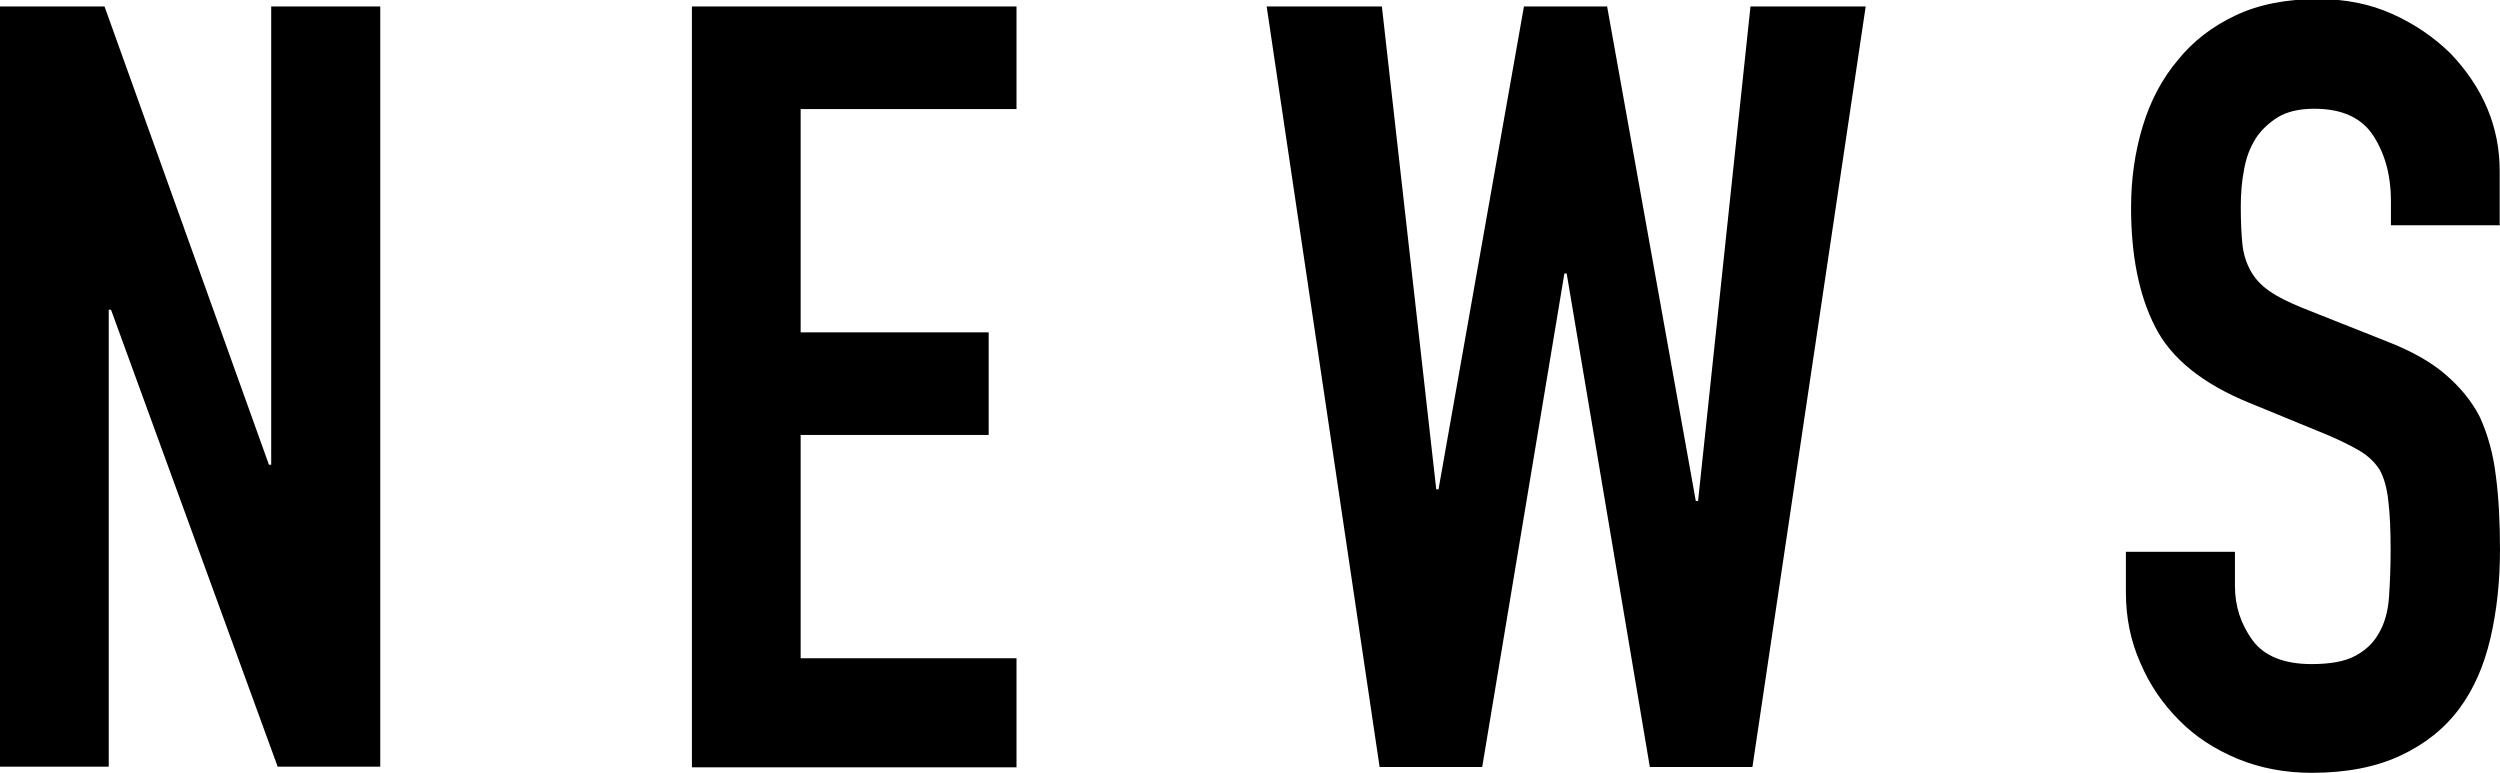
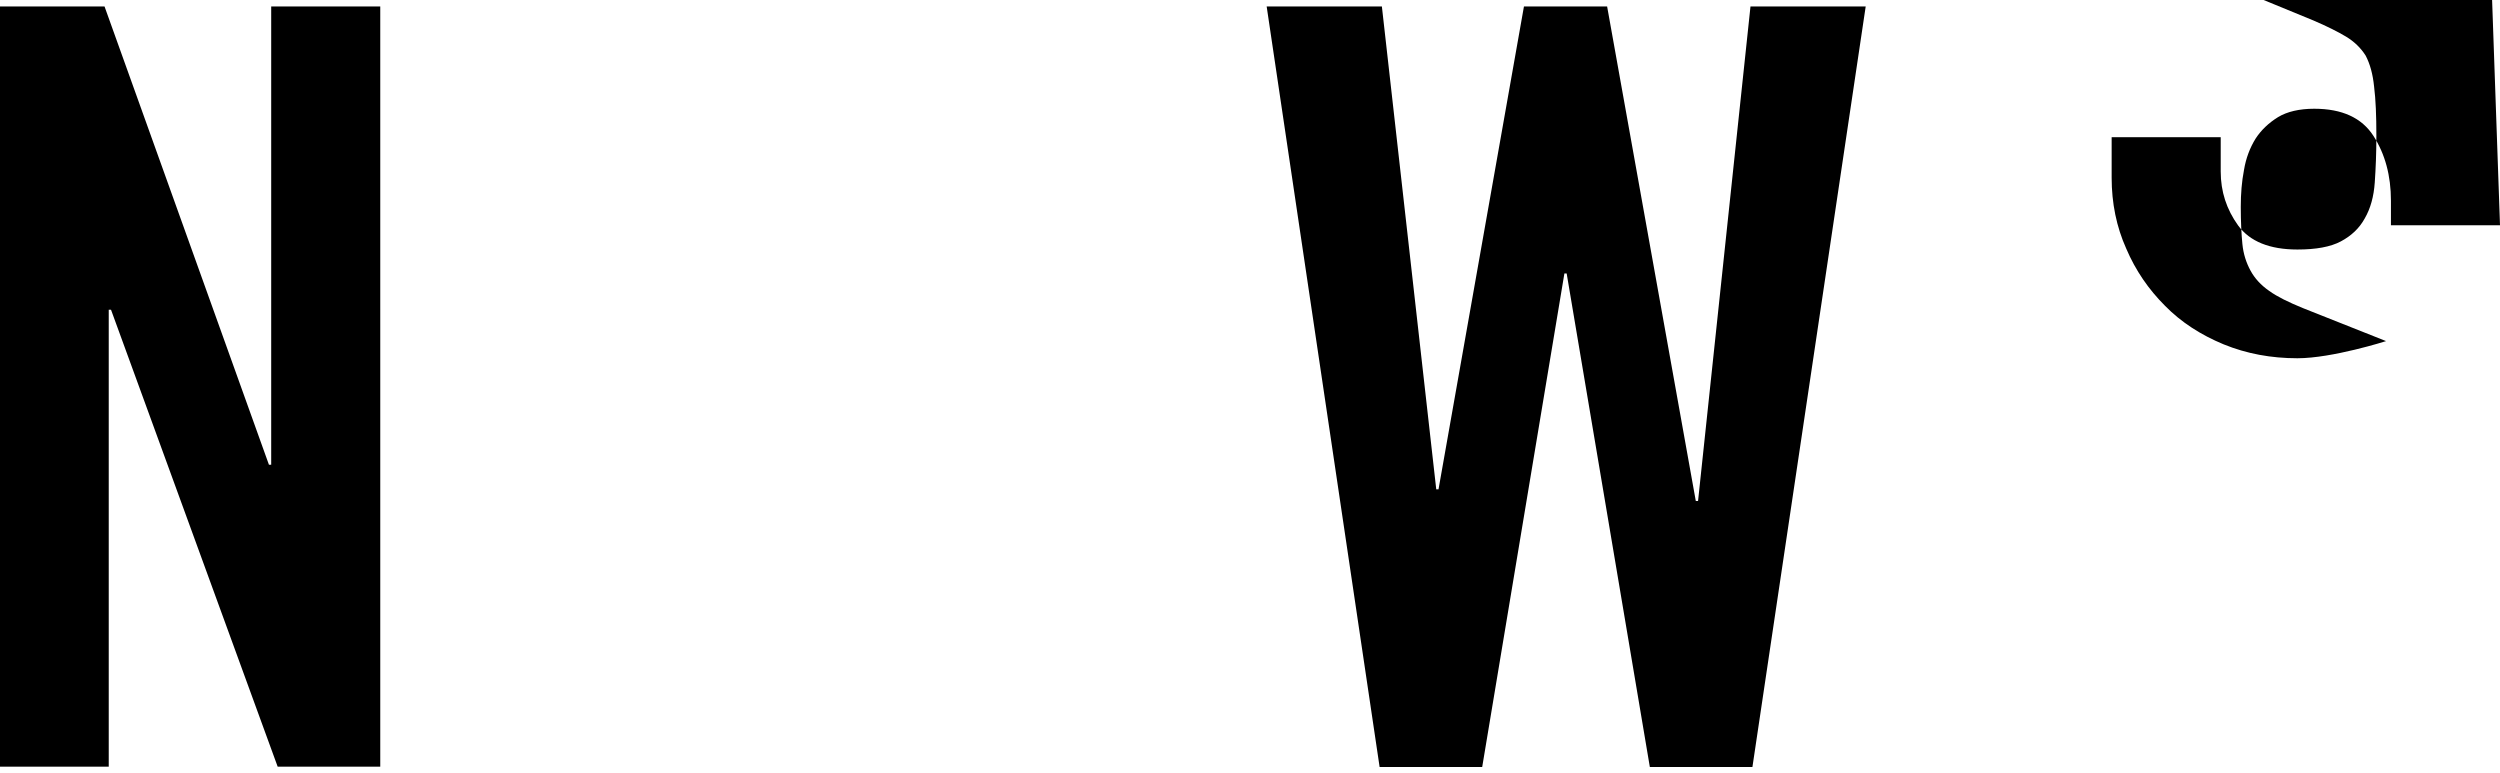
<svg xmlns="http://www.w3.org/2000/svg" viewBox="0 0 77.25 23.89">
  <g id="a" />
  <g id="b">
    <g id="c">
      <g>
        <path d="M0,23.69V.2H3.23l5.08,14.16h.07V.2h3.37V23.69h-3.17L3.43,9.57h-.07v14.12H0Z" />
-         <path d="M21.38,23.69V.2h10.03V3.37h-6.67v6.9h5.81v3.17h-5.81v6.9h6.67v3.37h-10.03Z" />
        <path d="M57.65,.2l-3.5,23.5h-3.17l-2.57-15.25h-.07l-2.54,15.25h-3.17L39.14,.2h3.56l1.68,14.92h.07L47.09,.2h2.57l2.74,15.28h.07L54.09,.2h3.56Z" />
-         <path d="M77.25,6.96h-3.37v-.76c0-.77-.18-1.44-.54-2s-.97-.84-1.83-.84c-.46,0-.84,.09-1.12,.26-.29,.18-.52,.4-.69,.66-.18,.29-.3,.61-.36,.97-.07,.36-.1,.74-.1,1.14,0,.46,.02,.85,.05,1.15,.03,.31,.12,.58,.25,.82,.13,.24,.32,.45,.58,.63,.25,.18,.6,.35,1.04,.53l2.57,1.02c.75,.29,1.35,.62,1.81,1.01,.46,.39,.83,.83,1.09,1.34,.24,.53,.41,1.13,.49,1.8,.09,.67,.13,1.44,.13,2.29,0,.99-.1,1.91-.3,2.76-.2,.85-.52,1.57-.96,2.16-.46,.62-1.07,1.1-1.82,1.45s-1.66,.53-2.74,.53c-.81,0-1.57-.14-2.28-.43-.7-.29-1.31-.68-1.81-1.19-.51-.51-.91-1.09-1.2-1.77-.3-.67-.45-1.4-.45-2.19v-1.25h3.37v1.06c0,.62,.18,1.17,.54,1.67,.36,.49,.97,.74,1.83,.74,.57,0,1.02-.08,1.34-.25,.32-.17,.57-.4,.74-.71,.18-.31,.28-.68,.31-1.11,.03-.43,.05-.91,.05-1.44,0-.62-.02-1.12-.07-1.52-.04-.4-.13-.71-.26-.96-.15-.24-.36-.44-.61-.59-.25-.15-.59-.32-1.01-.5l-2.41-.99c-1.45-.59-2.43-1.38-2.92-2.36-.5-.98-.74-2.21-.74-3.68,0-.88,.12-1.72,.36-2.51,.24-.79,.6-1.47,1.09-2.05,.46-.57,1.05-1.03,1.77-1.37,.71-.34,1.57-.51,2.56-.51,.84,0,1.6,.15,2.29,.46,.69,.31,1.29,.72,1.8,1.22,1.01,1.06,1.52,2.27,1.52,3.63v1.65Z" />
+         <path d="M77.25,6.96h-3.37v-.76c0-.77-.18-1.44-.54-2s-.97-.84-1.83-.84c-.46,0-.84,.09-1.12,.26-.29,.18-.52,.4-.69,.66-.18,.29-.3,.61-.36,.97-.07,.36-.1,.74-.1,1.14,0,.46,.02,.85,.05,1.15,.03,.31,.12,.58,.25,.82,.13,.24,.32,.45,.58,.63,.25,.18,.6,.35,1.04,.53l2.57,1.02s-1.66,.53-2.74,.53c-.81,0-1.57-.14-2.28-.43-.7-.29-1.31-.68-1.81-1.19-.51-.51-.91-1.09-1.2-1.77-.3-.67-.45-1.4-.45-2.19v-1.25h3.37v1.06c0,.62,.18,1.17,.54,1.67,.36,.49,.97,.74,1.83,.74,.57,0,1.02-.08,1.34-.25,.32-.17,.57-.4,.74-.71,.18-.31,.28-.68,.31-1.11,.03-.43,.05-.91,.05-1.44,0-.62-.02-1.12-.07-1.52-.04-.4-.13-.71-.26-.96-.15-.24-.36-.44-.61-.59-.25-.15-.59-.32-1.01-.5l-2.41-.99c-1.45-.59-2.43-1.38-2.92-2.36-.5-.98-.74-2.21-.74-3.68,0-.88,.12-1.72,.36-2.51,.24-.79,.6-1.47,1.09-2.05,.46-.57,1.05-1.03,1.77-1.37,.71-.34,1.57-.51,2.56-.51,.84,0,1.6,.15,2.29,.46,.69,.31,1.29,.72,1.8,1.22,1.01,1.06,1.52,2.27,1.52,3.63v1.65Z" />
      </g>
    </g>
  </g>
</svg>